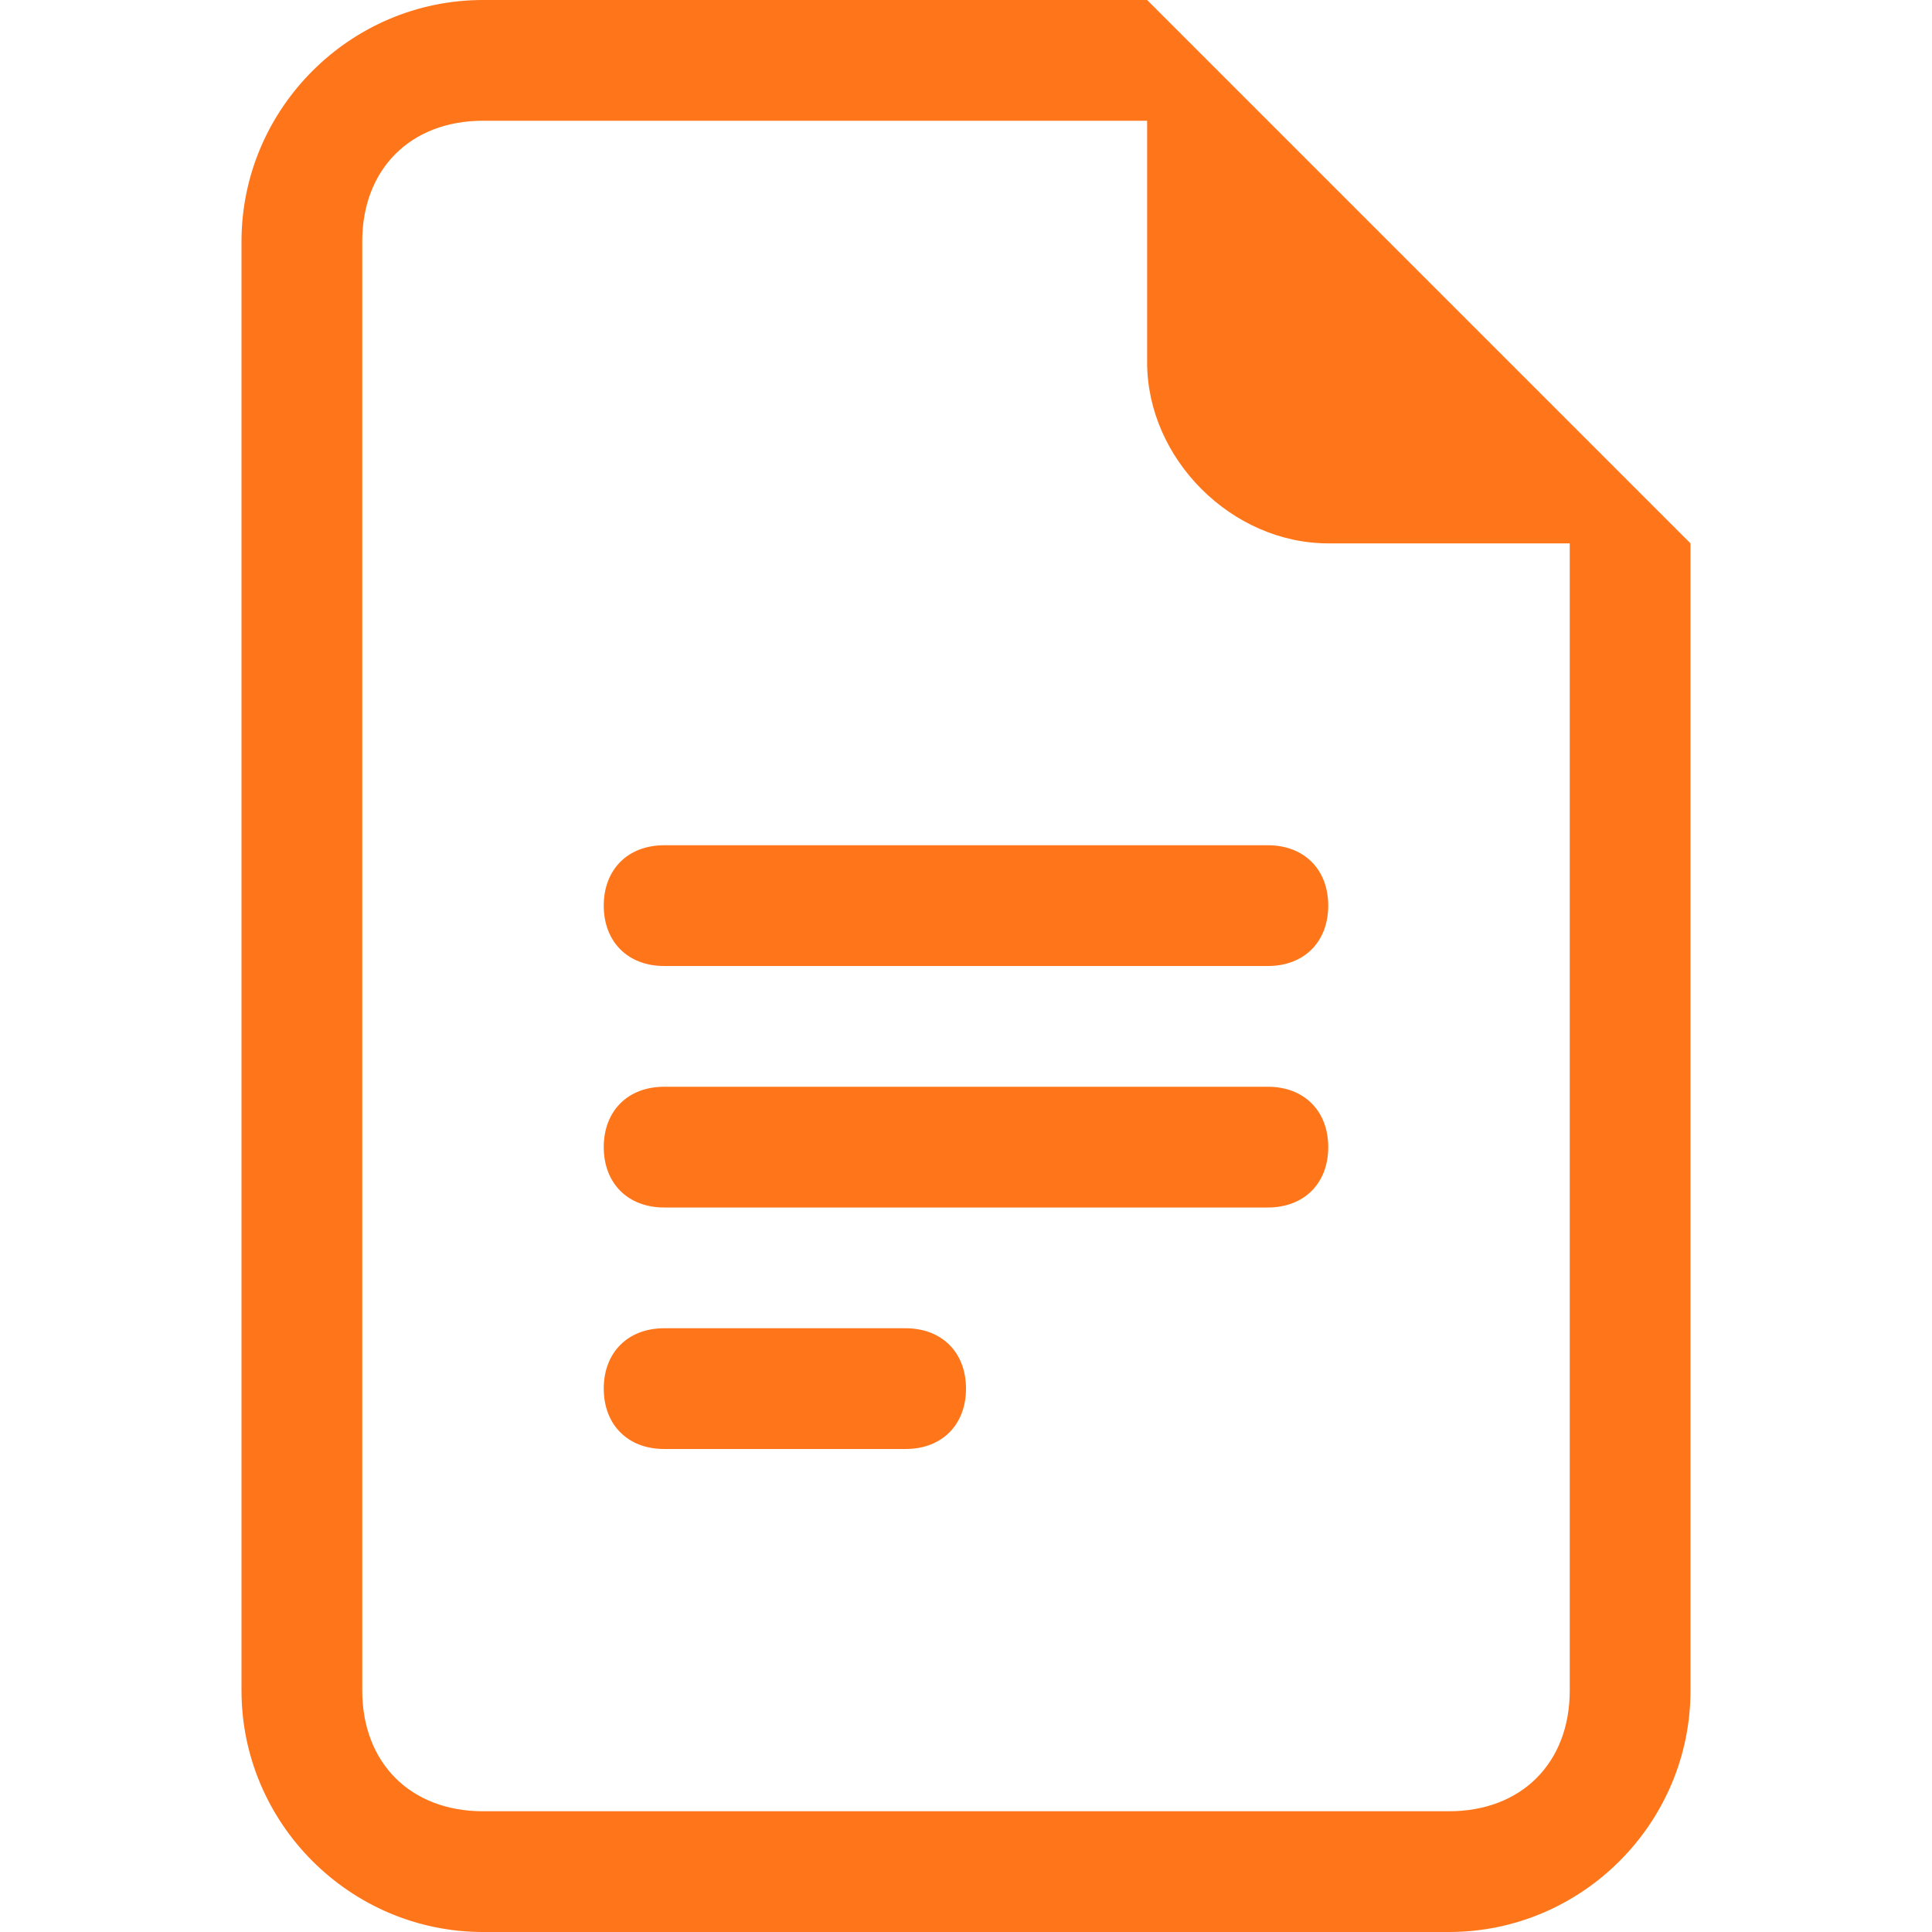
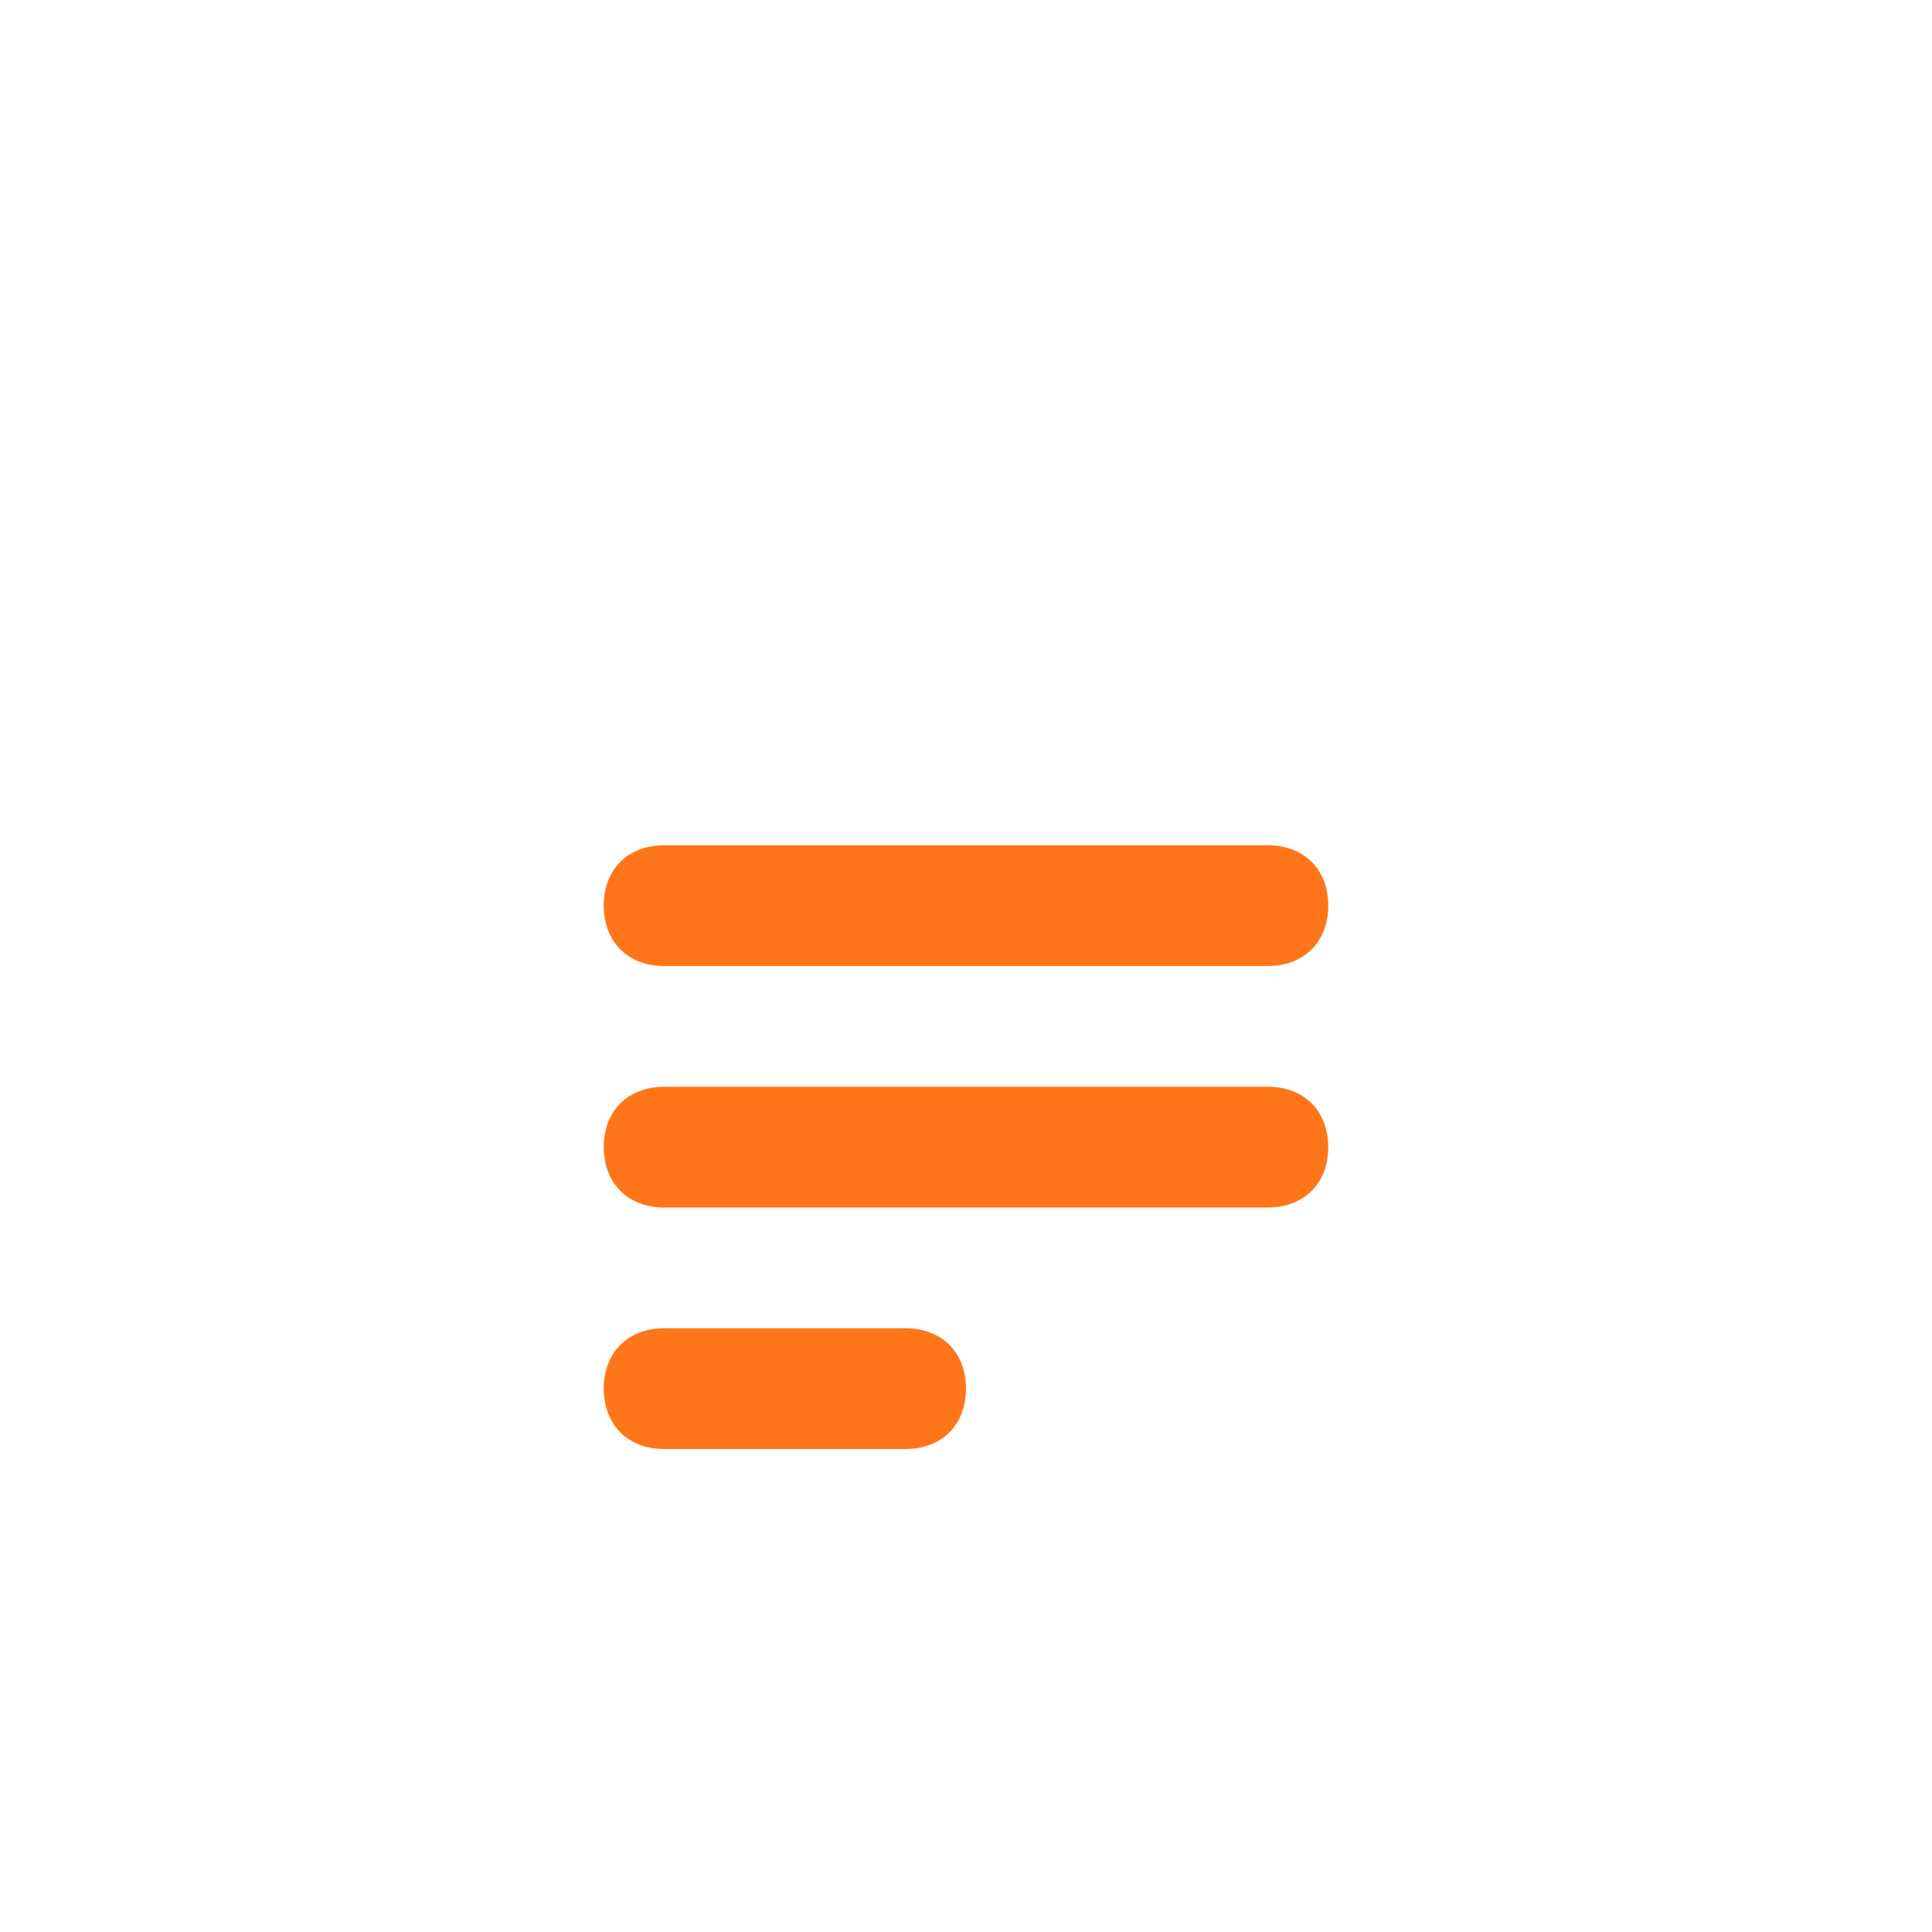
<svg xmlns="http://www.w3.org/2000/svg" id="Capa_1" version="1.1" viewBox="0 0 16 16">
  <defs>
    <style>
      .st0 {
        fill: #ff761a;
      }
    </style>
  </defs>
  <path class="st0" d="M5.5,7c-.3,0-.5.2-.5.5s.2.5.5.5h5c.3,0,.5-.2.5-.5s-.2-.5-.5-.5h-5ZM5,9.5c0-.3.2-.5.5-.5h5c.3,0,.5.2.5.5s-.2.5-.5.5h-5c-.3,0-.5-.2-.5-.5M5,11.5c0-.3.2-.5.5-.5h2c.3,0,.5.2.5.5s-.2.5-.5.5h-2c-.3,0-.5-.2-.5-.5" />
-   <path class="st0" d="M9.5,0h-5.5C2.9,0,2,.9,2,2v12c0,1.1.9,2,2,2h8c1.1,0,2-.9,2-2V4.5L9.5,0ZM9.5,1v2c0,.8.7,1.5,1.5,1.5h2v9.5c0,.6-.4,1-1,1H4c-.6,0-1-.4-1-1V2c0-.6.4-1,1-1h5.5Z" />
</svg>